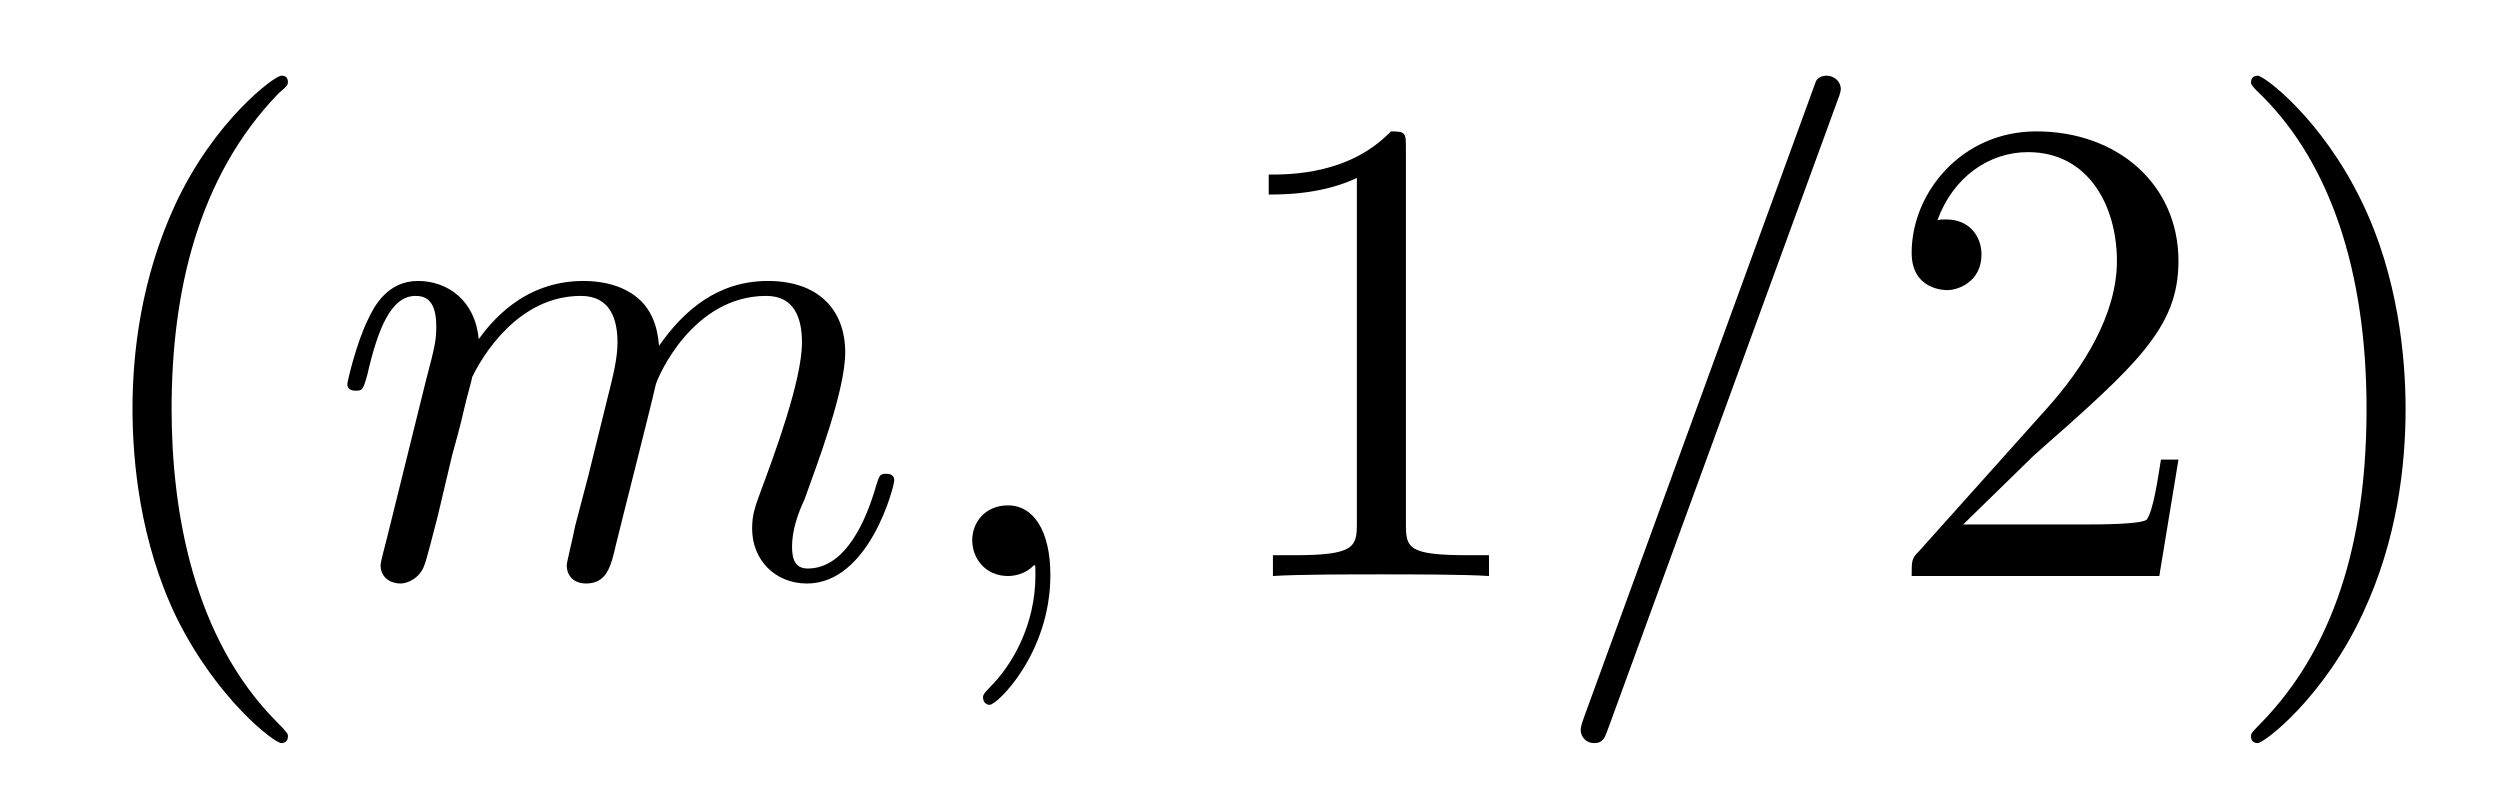
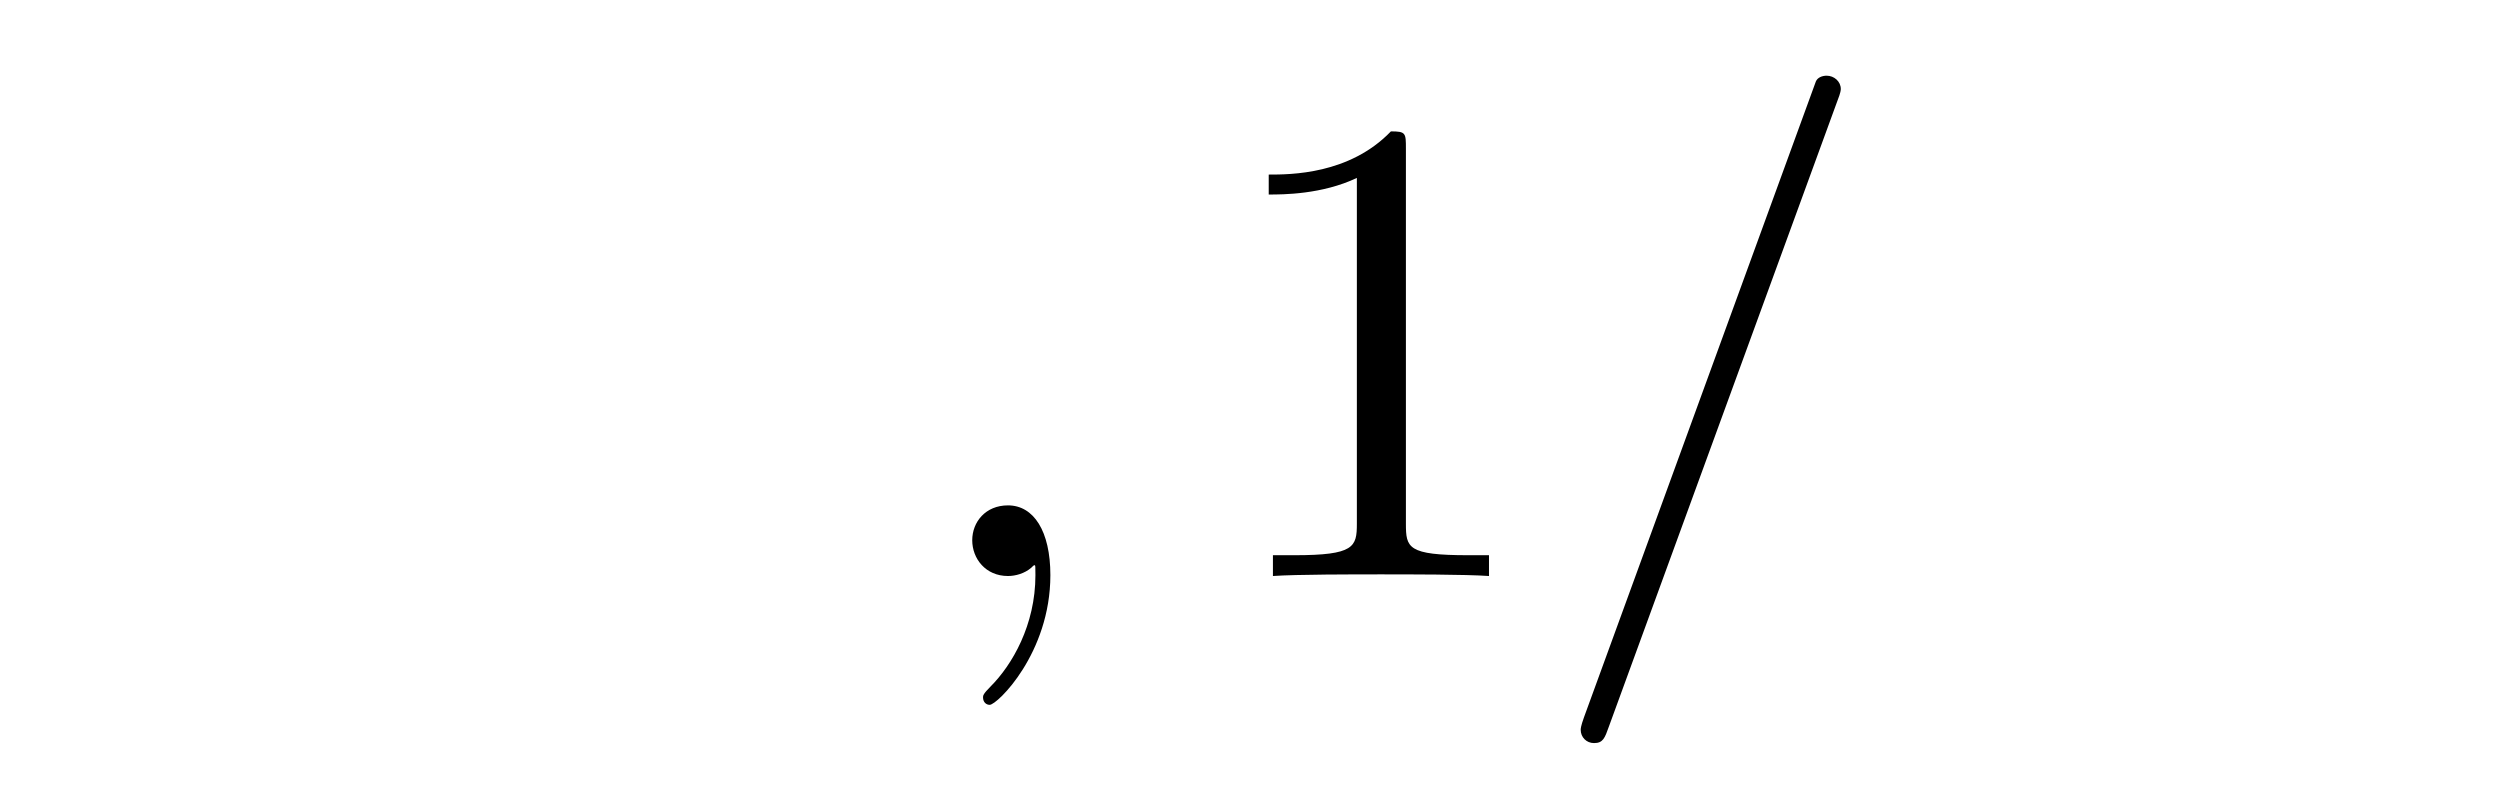
<svg xmlns="http://www.w3.org/2000/svg" xmlns:xlink="http://www.w3.org/1999/xlink" width="47pt" height="15pt" viewBox="0 0 47 15" version="1.1">
  <defs>
    <g>
      <symbol overflow="visible" id="glyph0-0">
-         <path style="stroke:none;" d="" />
-       </symbol>
+         </symbol>
      <symbol overflow="visible" id="glyph0-1">
-         <path style="stroke:none;" d="M 4.156 3.016 C 4.156 2.969 4.156 2.953 3.938 2.734 C 2.375 1.156 1.969 -1.219 1.969 -3.141 C 1.969 -5.312 2.453 -7.5 3.984 -9.078 C 4.156 -9.219 4.156 -9.25 4.156 -9.281 C 4.156 -9.375 4.109 -9.406 4.031 -9.406 C 3.906 -9.406 2.766 -8.562 2.031 -6.969 C 1.391 -5.578 1.234 -4.188 1.234 -3.141 C 1.234 -2.156 1.375 -0.641 2.062 0.781 C 2.828 2.328 3.906 3.141 4.031 3.141 C 4.109 3.141 4.156 3.094 4.156 3.016 Z M 4.156 3.016 " />
-       </symbol>
+         </symbol>
      <symbol overflow="visible" id="glyph0-2">
        <path style="stroke:none;" d="M 3.688 -8.031 C 3.688 -8.328 3.688 -8.359 3.406 -8.359 C 2.625 -7.547 1.516 -7.547 1.109 -7.547 L 1.109 -7.172 C 1.375 -7.172 2.109 -7.172 2.766 -7.484 L 2.766 -0.984 C 2.766 -0.547 2.719 -0.391 1.594 -0.391 L 1.188 -0.391 L 1.188 0 C 1.625 -0.031 2.719 -0.031 3.219 -0.031 C 3.719 -0.031 4.812 -0.031 5.25 0 L 5.25 -0.391 L 4.859 -0.391 C 3.719 -0.391 3.688 -0.531 3.688 -0.984 Z M 3.688 -8.031 " />
      </symbol>
      <symbol overflow="visible" id="glyph0-3">
-         <path style="stroke:none;" d="M 1.594 -0.969 L 2.922 -2.266 C 4.875 -3.984 5.641 -4.672 5.641 -5.922 C 5.641 -7.359 4.5 -8.359 2.969 -8.359 C 1.562 -8.359 0.625 -7.203 0.625 -6.078 C 0.625 -5.375 1.25 -5.375 1.297 -5.375 C 1.5 -5.375 1.938 -5.531 1.938 -6.047 C 1.938 -6.375 1.719 -6.703 1.281 -6.703 C 1.172 -6.703 1.156 -6.703 1.109 -6.688 C 1.406 -7.5 2.078 -7.969 2.812 -7.969 C 3.953 -7.969 4.484 -6.953 4.484 -5.922 C 4.484 -4.922 3.859 -3.922 3.172 -3.156 L 0.766 -0.469 C 0.625 -0.328 0.625 -0.297 0.625 0 L 5.281 0 L 5.641 -2.188 L 5.312 -2.188 C 5.25 -1.812 5.172 -1.25 5.047 -1.062 C 4.953 -0.969 4.125 -0.969 3.859 -0.969 Z M 1.594 -0.969 " />
-       </symbol>
+         </symbol>
      <symbol overflow="visible" id="glyph0-4">
-         <path style="stroke:none;" d="M 3.625 -3.141 C 3.625 -4.109 3.484 -5.641 2.797 -7.047 C 2.047 -8.594 0.969 -9.406 0.844 -9.406 C 0.766 -9.406 0.719 -9.359 0.719 -9.281 C 0.719 -9.25 0.719 -9.219 0.953 -9 C 2.188 -7.75 2.891 -5.766 2.891 -3.141 C 2.891 -0.984 2.438 1.219 0.875 2.797 C 0.719 2.953 0.719 2.969 0.719 3.016 C 0.719 3.094 0.766 3.141 0.844 3.141 C 0.969 3.141 2.094 2.281 2.828 0.688 C 3.469 -0.688 3.625 -2.078 3.625 -3.141 Z M 3.625 -3.141 " />
-       </symbol>
+         </symbol>
      <symbol overflow="visible" id="glyph1-0">
        <path style="stroke:none;" d="" />
      </symbol>
      <symbol overflow="visible" id="glyph1-1">
-         <path style="stroke:none;" d="M 1.109 -0.734 C 1.062 -0.547 0.984 -0.266 0.984 -0.203 C 0.984 0.031 1.172 0.141 1.359 0.141 C 1.5 0.141 1.734 0.031 1.812 -0.219 C 1.828 -0.234 1.984 -0.828 2.062 -1.141 L 2.328 -2.266 C 2.406 -2.547 2.484 -2.828 2.547 -3.109 C 2.594 -3.328 2.703 -3.688 2.703 -3.734 C 2.891 -4.125 3.562 -5.266 4.75 -5.266 C 5.312 -5.266 5.438 -4.812 5.438 -4.391 C 5.438 -4.078 5.344 -3.719 5.25 -3.344 L 4.891 -1.891 L 4.641 -0.938 C 4.594 -0.688 4.484 -0.266 4.484 -0.203 C 4.484 0.031 4.656 0.141 4.844 0.141 C 5.234 0.141 5.312 -0.172 5.406 -0.578 C 5.578 -1.281 6.047 -3.109 6.156 -3.594 C 6.203 -3.766 6.859 -5.266 8.234 -5.266 C 8.766 -5.266 8.906 -4.844 8.906 -4.391 C 8.906 -3.672 8.375 -2.25 8.125 -1.578 C 8.016 -1.281 7.969 -1.141 7.969 -0.891 C 7.969 -0.297 8.406 0.141 9 0.141 C 10.172 0.141 10.641 -1.688 10.641 -1.797 C 10.641 -1.922 10.531 -1.922 10.484 -1.922 C 10.359 -1.922 10.359 -1.875 10.297 -1.688 C 10.109 -1.031 9.719 -0.141 9.016 -0.141 C 8.812 -0.141 8.719 -0.266 8.719 -0.547 C 8.719 -0.859 8.828 -1.172 8.953 -1.438 C 9.188 -2.094 9.719 -3.484 9.719 -4.203 C 9.719 -5.016 9.203 -5.547 8.266 -5.547 C 7.328 -5.547 6.688 -5 6.219 -4.328 C 6.203 -4.484 6.172 -4.922 5.828 -5.219 C 5.516 -5.484 5.109 -5.547 4.797 -5.547 C 3.656 -5.547 3.047 -4.75 2.828 -4.453 C 2.766 -5.172 2.25 -5.547 1.688 -5.547 C 1.109 -5.547 0.859 -5.062 0.75 -4.828 C 0.531 -4.391 0.359 -3.656 0.359 -3.609 C 0.359 -3.484 0.484 -3.484 0.516 -3.484 C 0.641 -3.484 0.656 -3.5 0.734 -3.781 C 0.938 -4.672 1.188 -5.266 1.641 -5.266 C 1.844 -5.266 2.031 -5.172 2.031 -4.688 C 2.031 -4.422 2 -4.297 1.828 -3.641 Z M 1.109 -0.734 " />
-       </symbol>
+         </symbol>
      <symbol overflow="visible" id="glyph1-2">
        <path style="stroke:none;" d="M 2.547 -0.016 C 2.547 -0.844 2.234 -1.328 1.75 -1.328 C 1.328 -1.328 1.078 -1.016 1.078 -0.672 C 1.078 -0.328 1.328 0 1.75 0 C 1.891 0 2.062 -0.047 2.188 -0.156 C 2.219 -0.188 2.234 -0.203 2.25 -0.203 C 2.266 -0.203 2.266 -0.188 2.266 -0.016 C 2.266 0.922 1.828 1.672 1.422 2.078 C 1.281 2.219 1.281 2.25 1.281 2.281 C 1.281 2.375 1.344 2.422 1.406 2.422 C 1.547 2.422 2.547 1.453 2.547 -0.016 Z M 2.547 -0.016 " />
      </symbol>
      <symbol overflow="visible" id="glyph1-3">
        <path style="stroke:none;" d="M 5.516 -8.938 C 5.578 -9.094 5.578 -9.141 5.578 -9.156 C 5.578 -9.297 5.453 -9.406 5.312 -9.406 C 5.234 -9.406 5.141 -9.375 5.109 -9.297 L 0.75 2.656 C 0.688 2.828 0.688 2.875 0.688 2.891 C 0.688 3.031 0.797 3.141 0.938 3.141 C 1.109 3.141 1.141 3.047 1.219 2.828 Z M 5.516 -8.938 " />
      </symbol>
    </g>
  </defs>
  <g id="surface1">
    <g style="fill:rgb(0%,0%,0%);fill-opacity:1;">
      <use xlink:href="#glyph0-1" x="1.257" y="10.829" />
    </g>
    <g style="fill:rgb(0%,0%,0%);fill-opacity:1;">
      <use xlink:href="#glyph1-1" x="6.171" y="10.829" />
    </g>
    <g style="fill:rgb(0%,0%,0%);fill-opacity:1;">
      <use xlink:href="#glyph1-2" x="17.2" y="10.829" />
    </g>
    <g style="fill:rgb(0%,0%,0%);fill-opacity:1;">
      <use xlink:href="#glyph0-2" x="22.743" y="10.829" />
    </g>
    <g style="fill:rgb(0%,0%,0%);fill-opacity:1;">
      <use xlink:href="#glyph1-3" x="29.029" y="10.829" />
    </g>
    <g style="fill:rgb(0%,0%,0%);fill-opacity:1;">
      <use xlink:href="#glyph0-3" x="35.314" y="10.829" />
    </g>
    <g style="fill:rgb(0%,0%,0%);fill-opacity:1;">
      <use xlink:href="#glyph0-4" x="41.6" y="10.829" />
    </g>
  </g>
</svg>